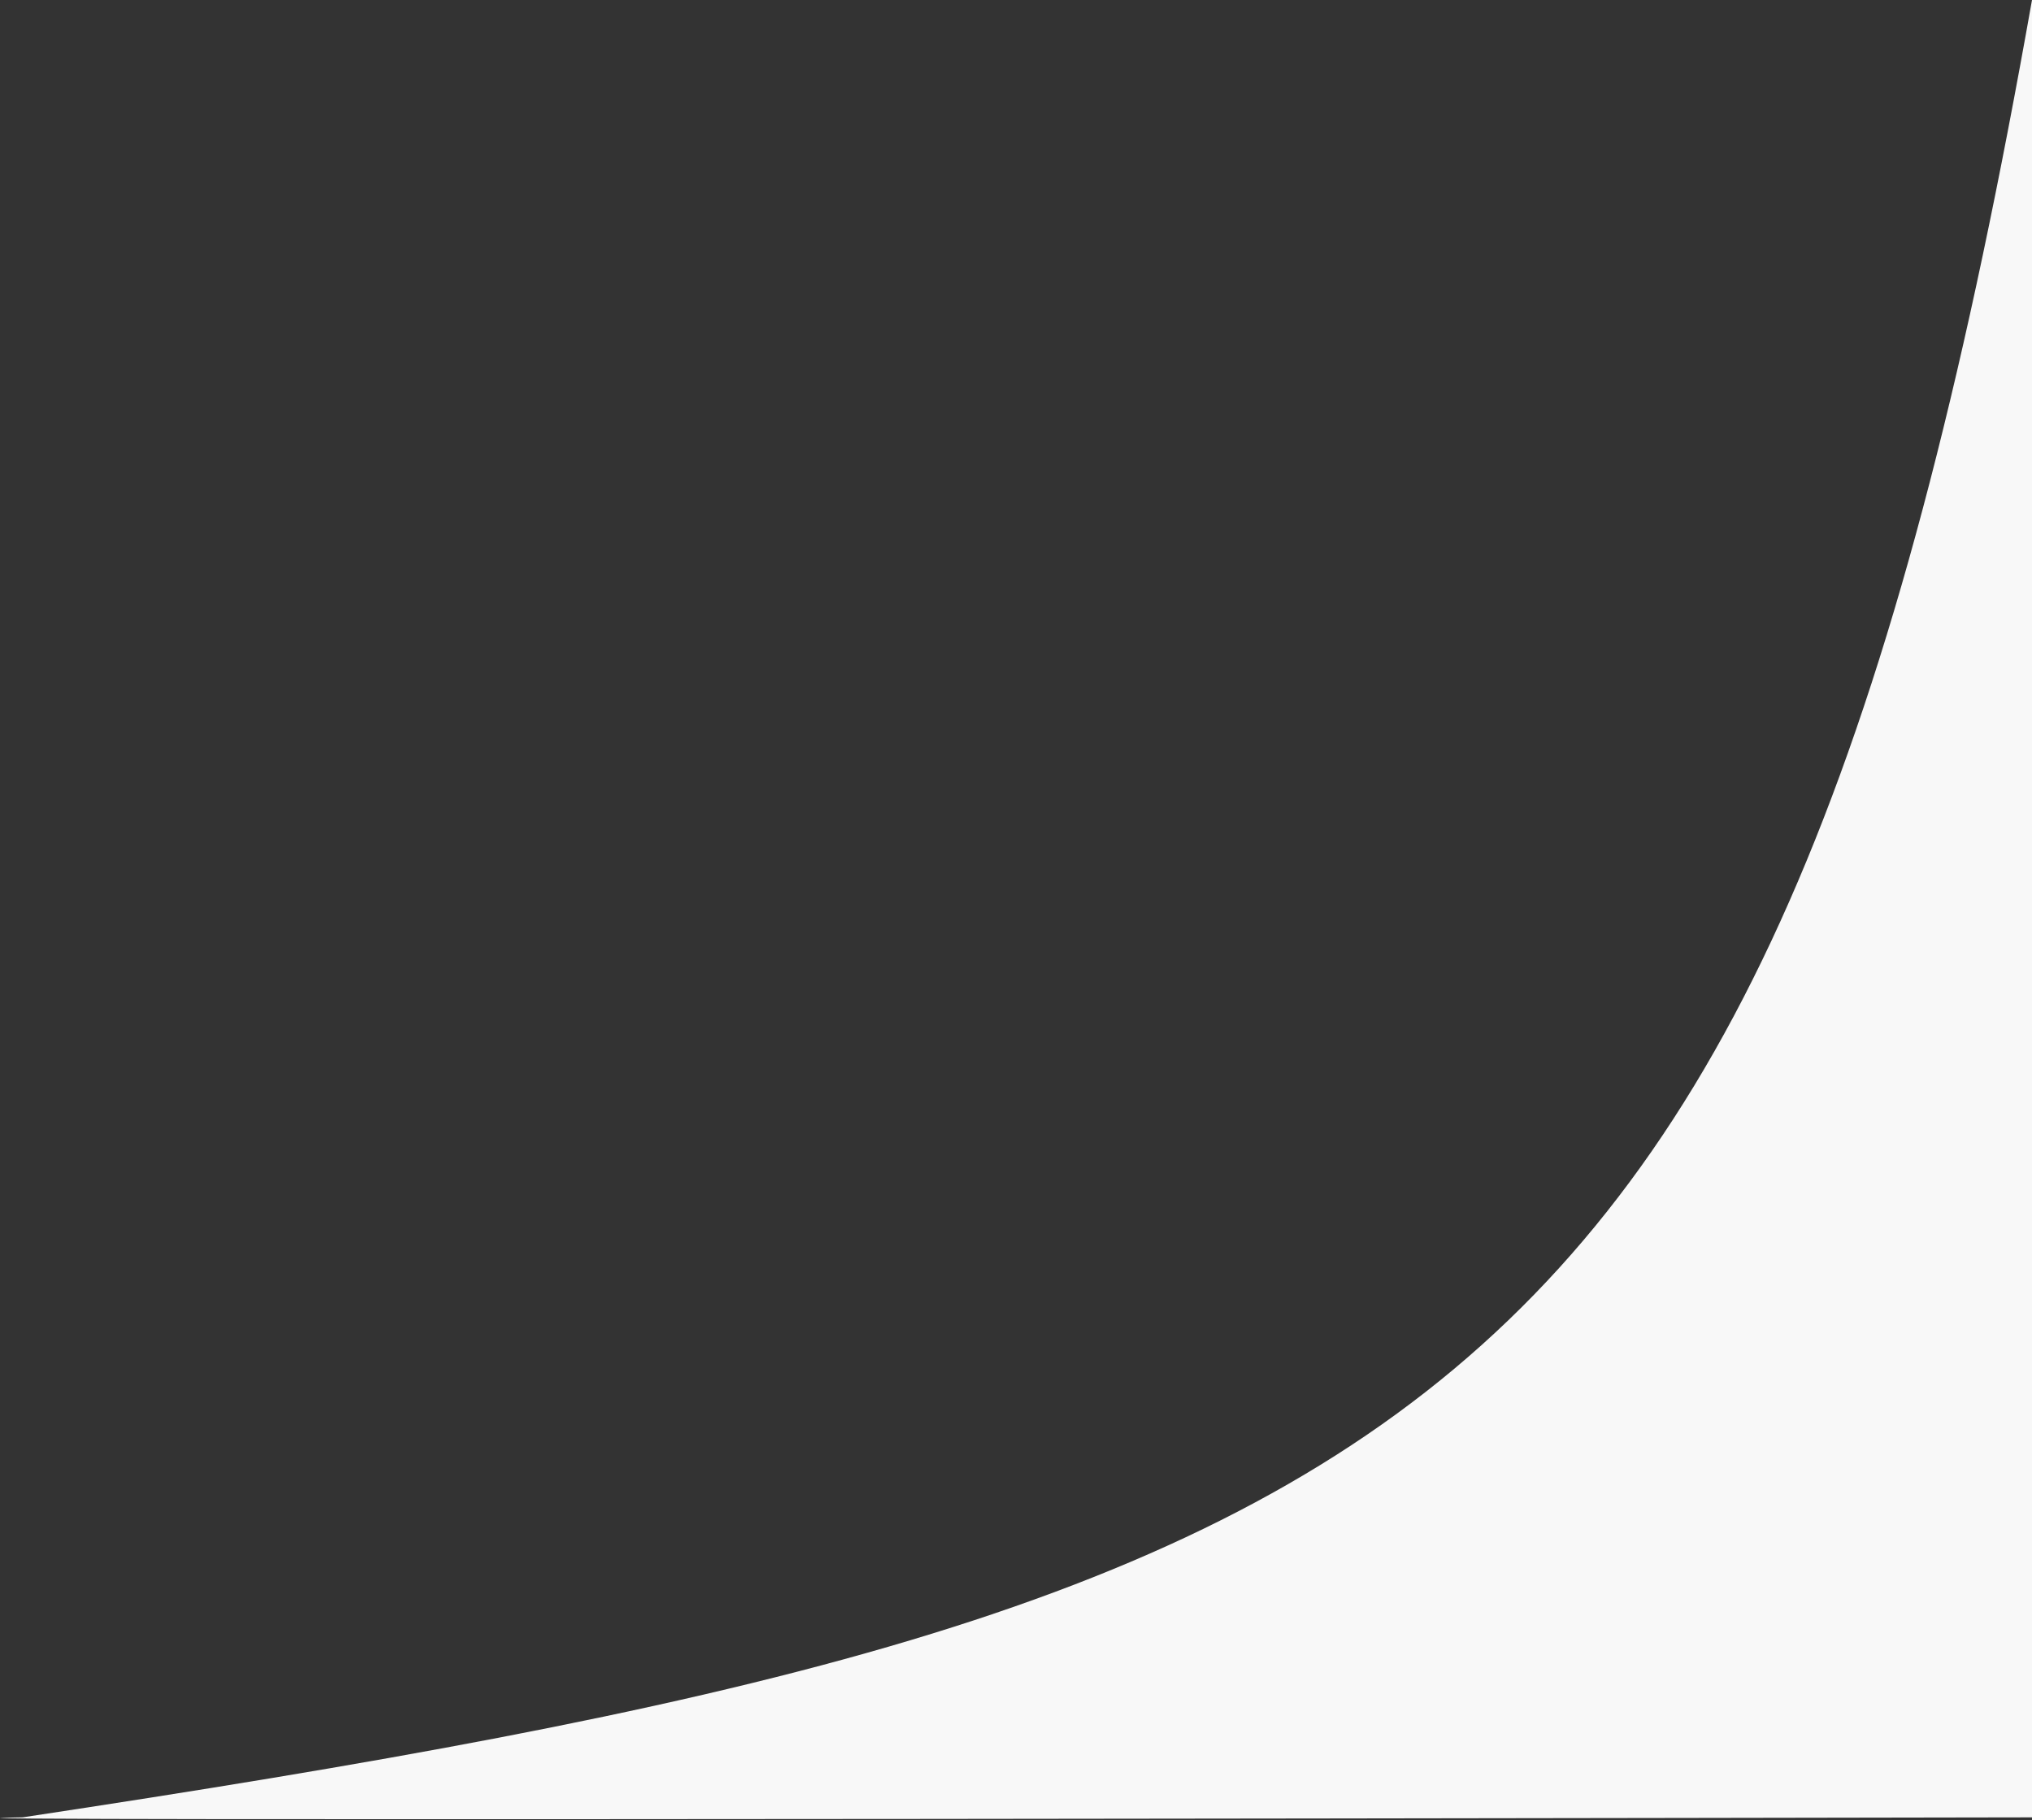
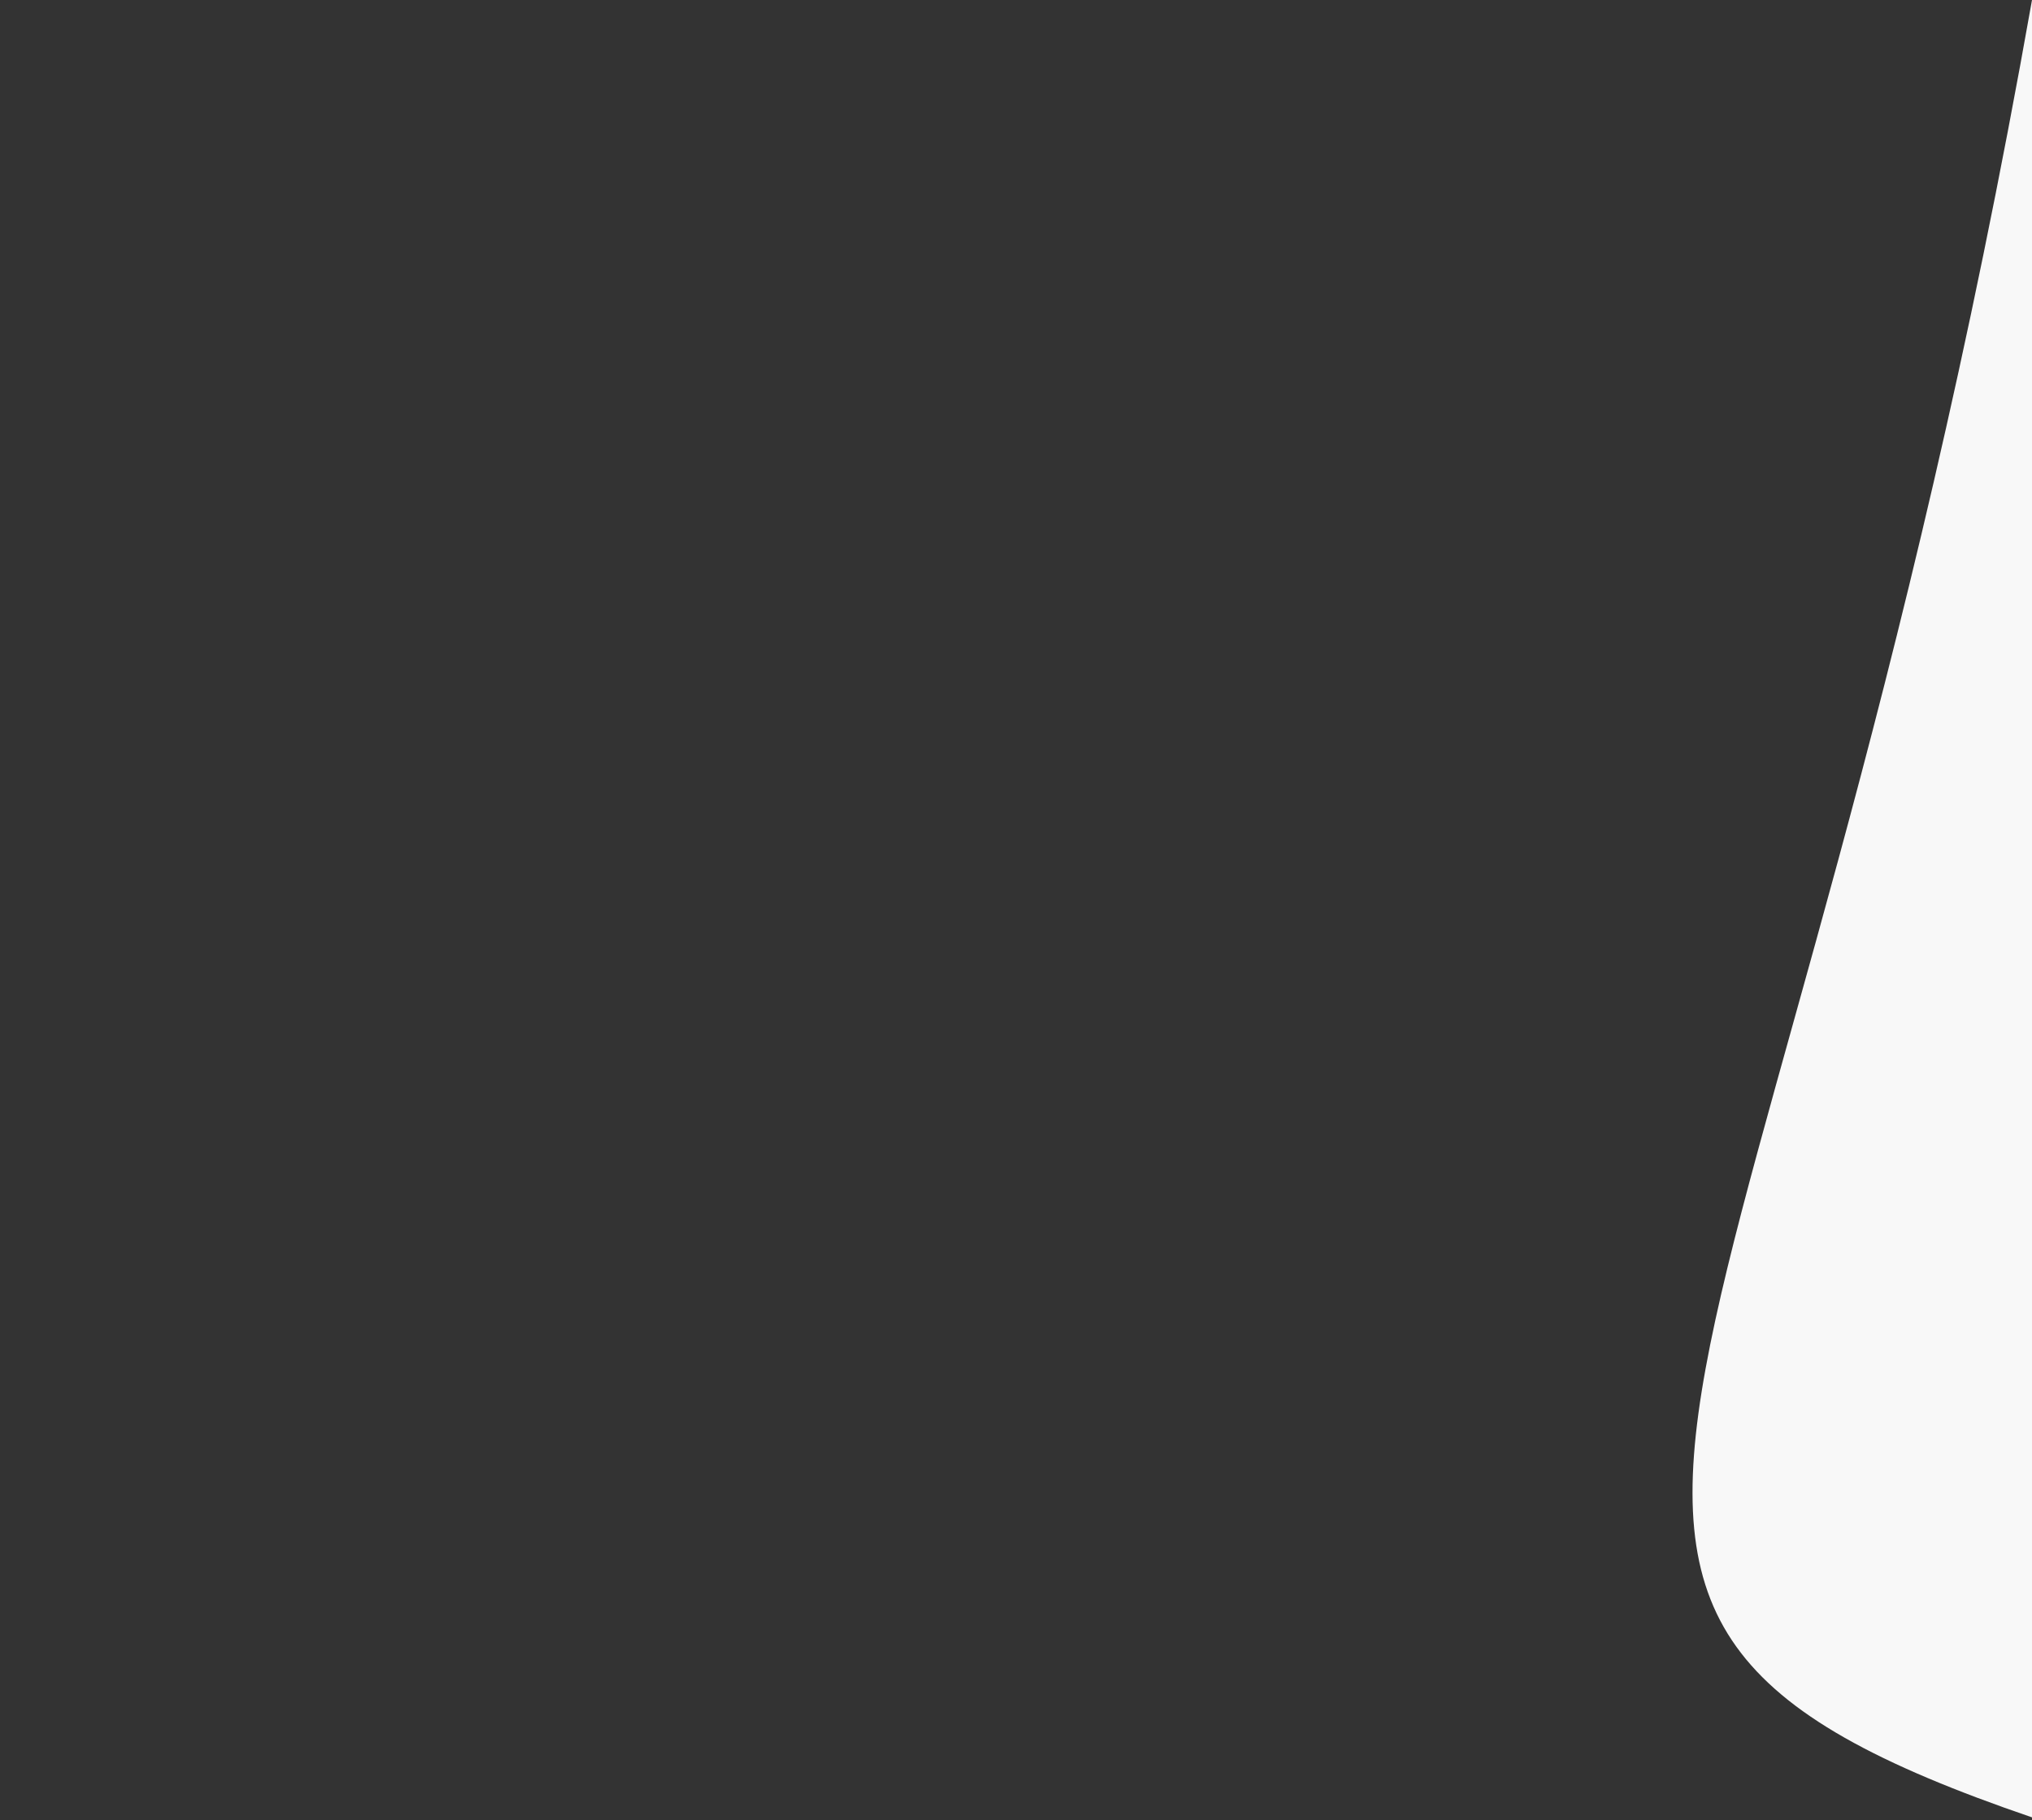
<svg xmlns="http://www.w3.org/2000/svg" version="1.1" id="b" x="0px" y="0px" viewBox="0 0 143.8 128.8" style="enable-background:new 0 0 143.8 128.8;" xml:space="preserve">
  <rect x="0" y="0" width="143.8" height="128.8" fill="#333333" stroke="none" />
  <style type="text/css">
	.st0{fill:#F8F8F8;}
</style>
  <g id="c">
-     <path class="st0" d="M143.8,128.6c0,0-161.4,0.3-142.2,0C100.2,113.7,125.8,101.7,143.8,0l0,0V128.6z" />
+     <path class="st0" d="M143.8,128.6C100.2,113.7,125.8,101.7,143.8,0l0,0V128.6z" />
  </g>
</svg>